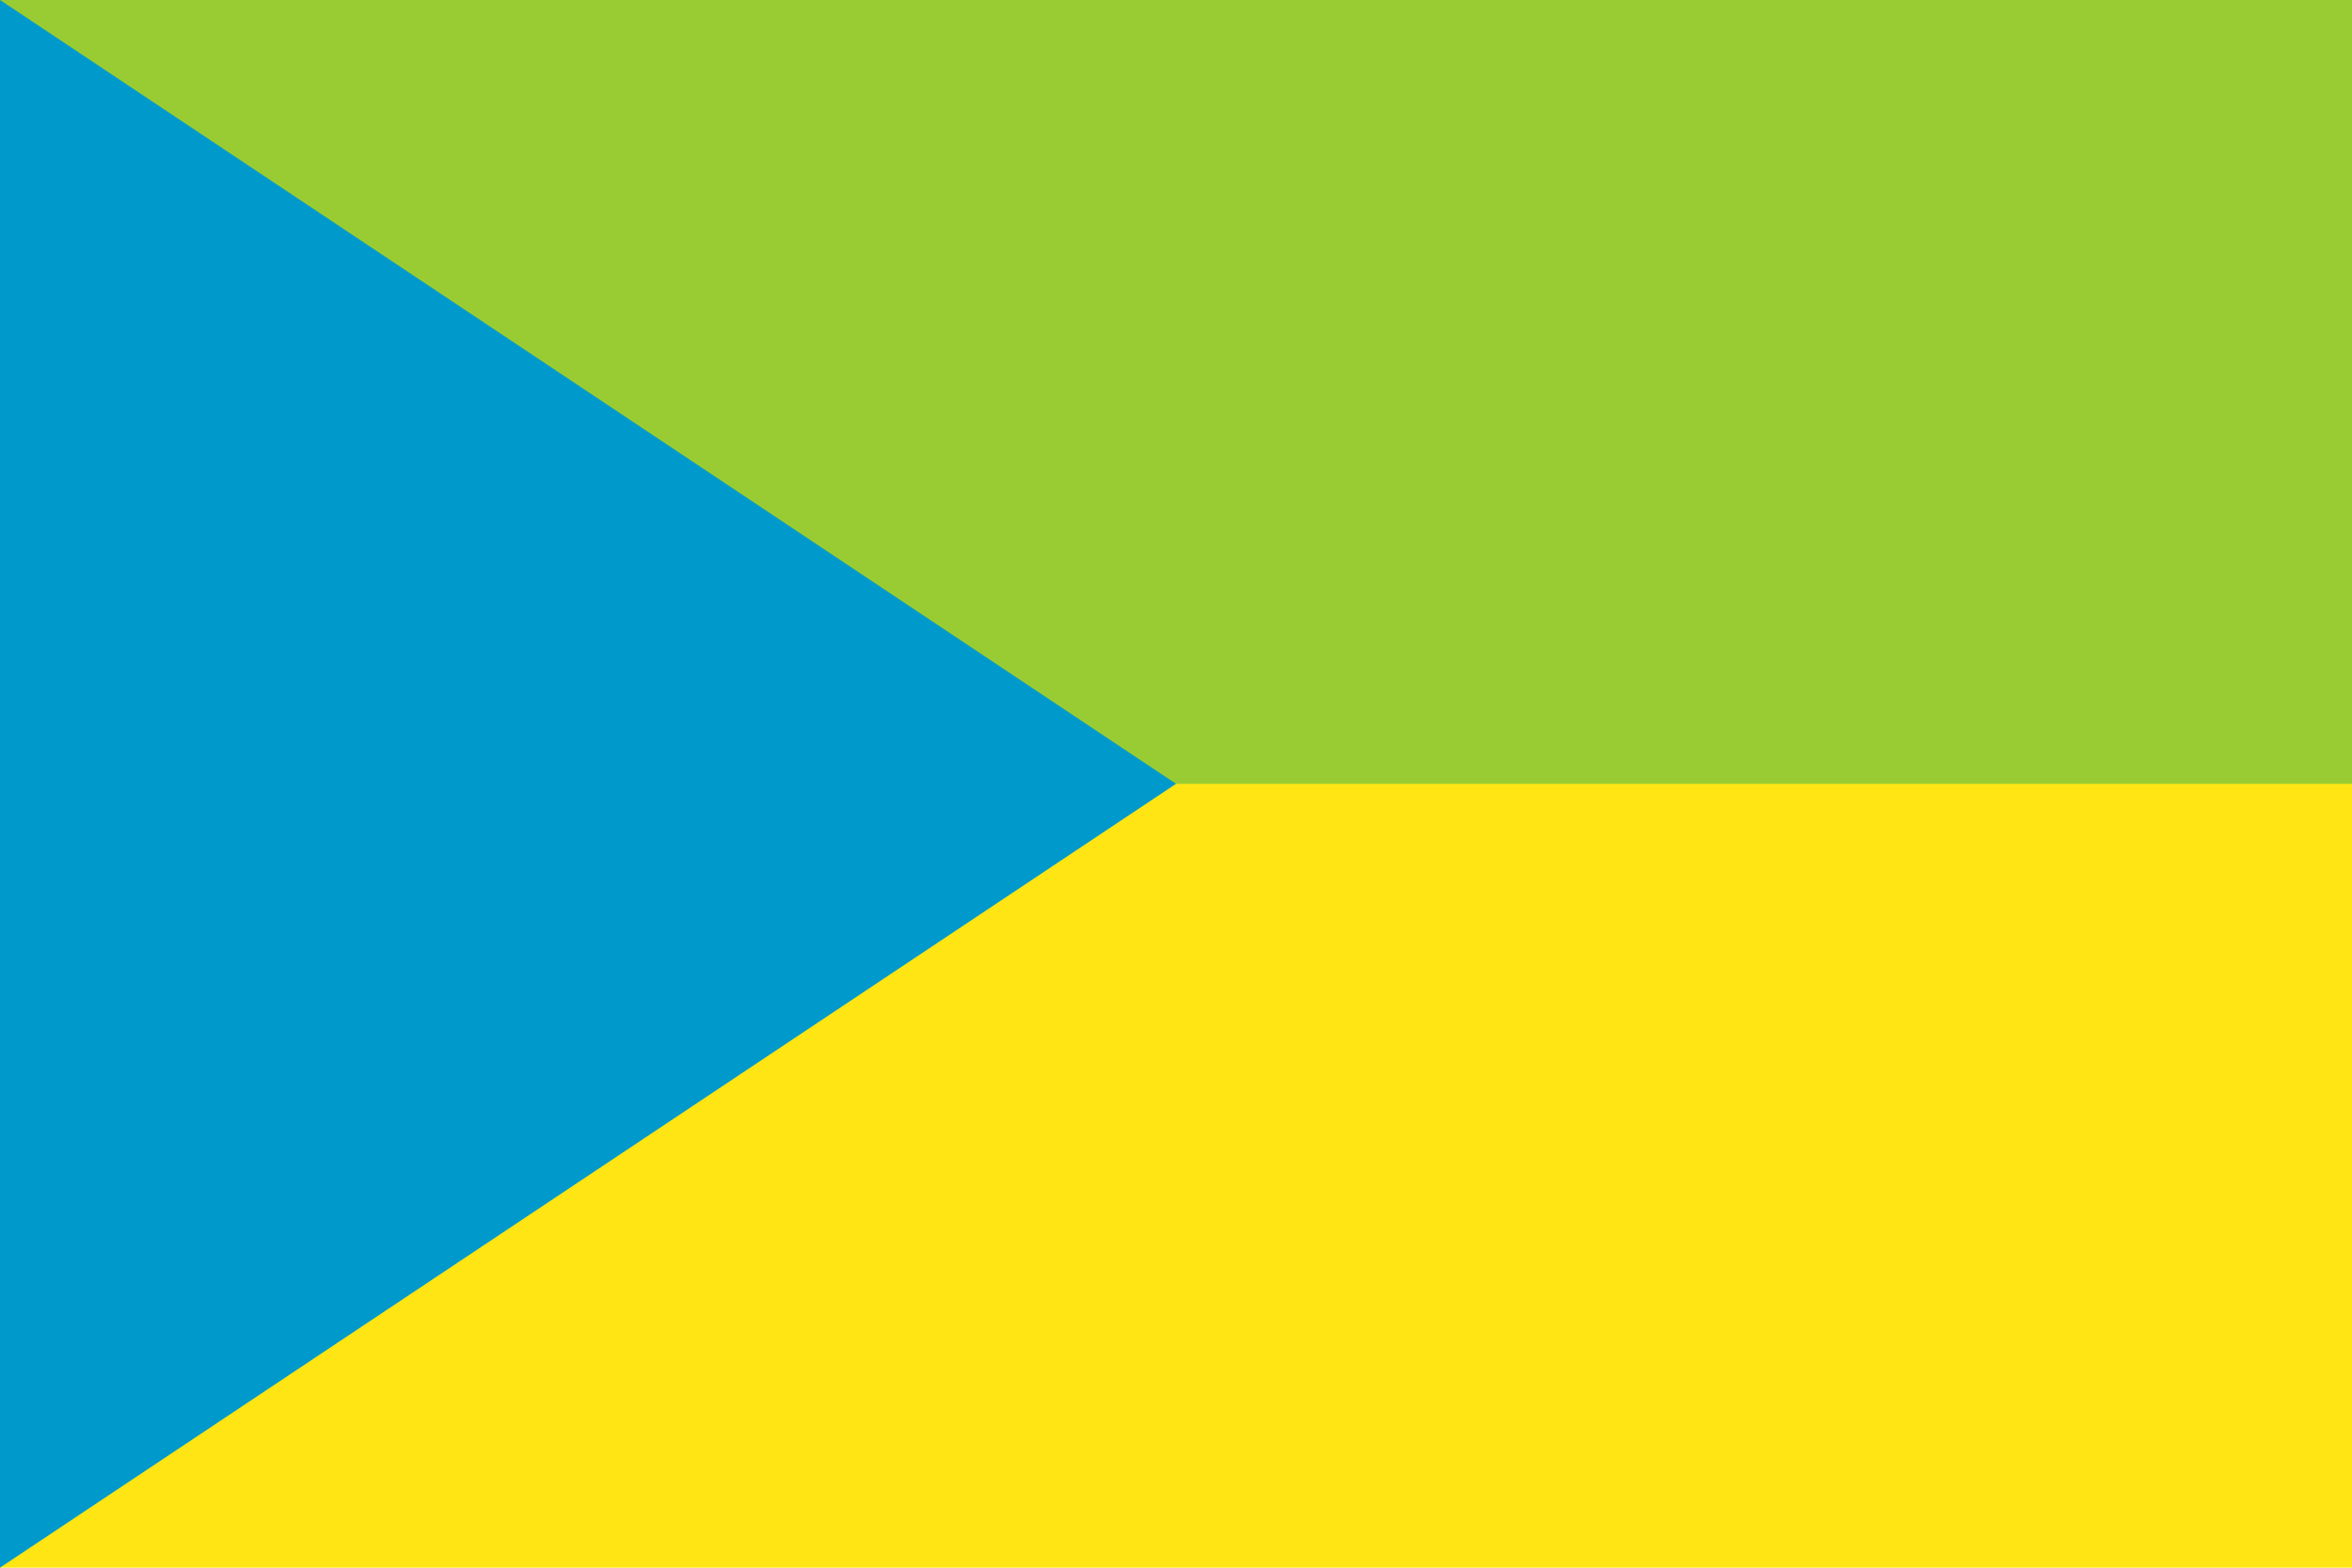
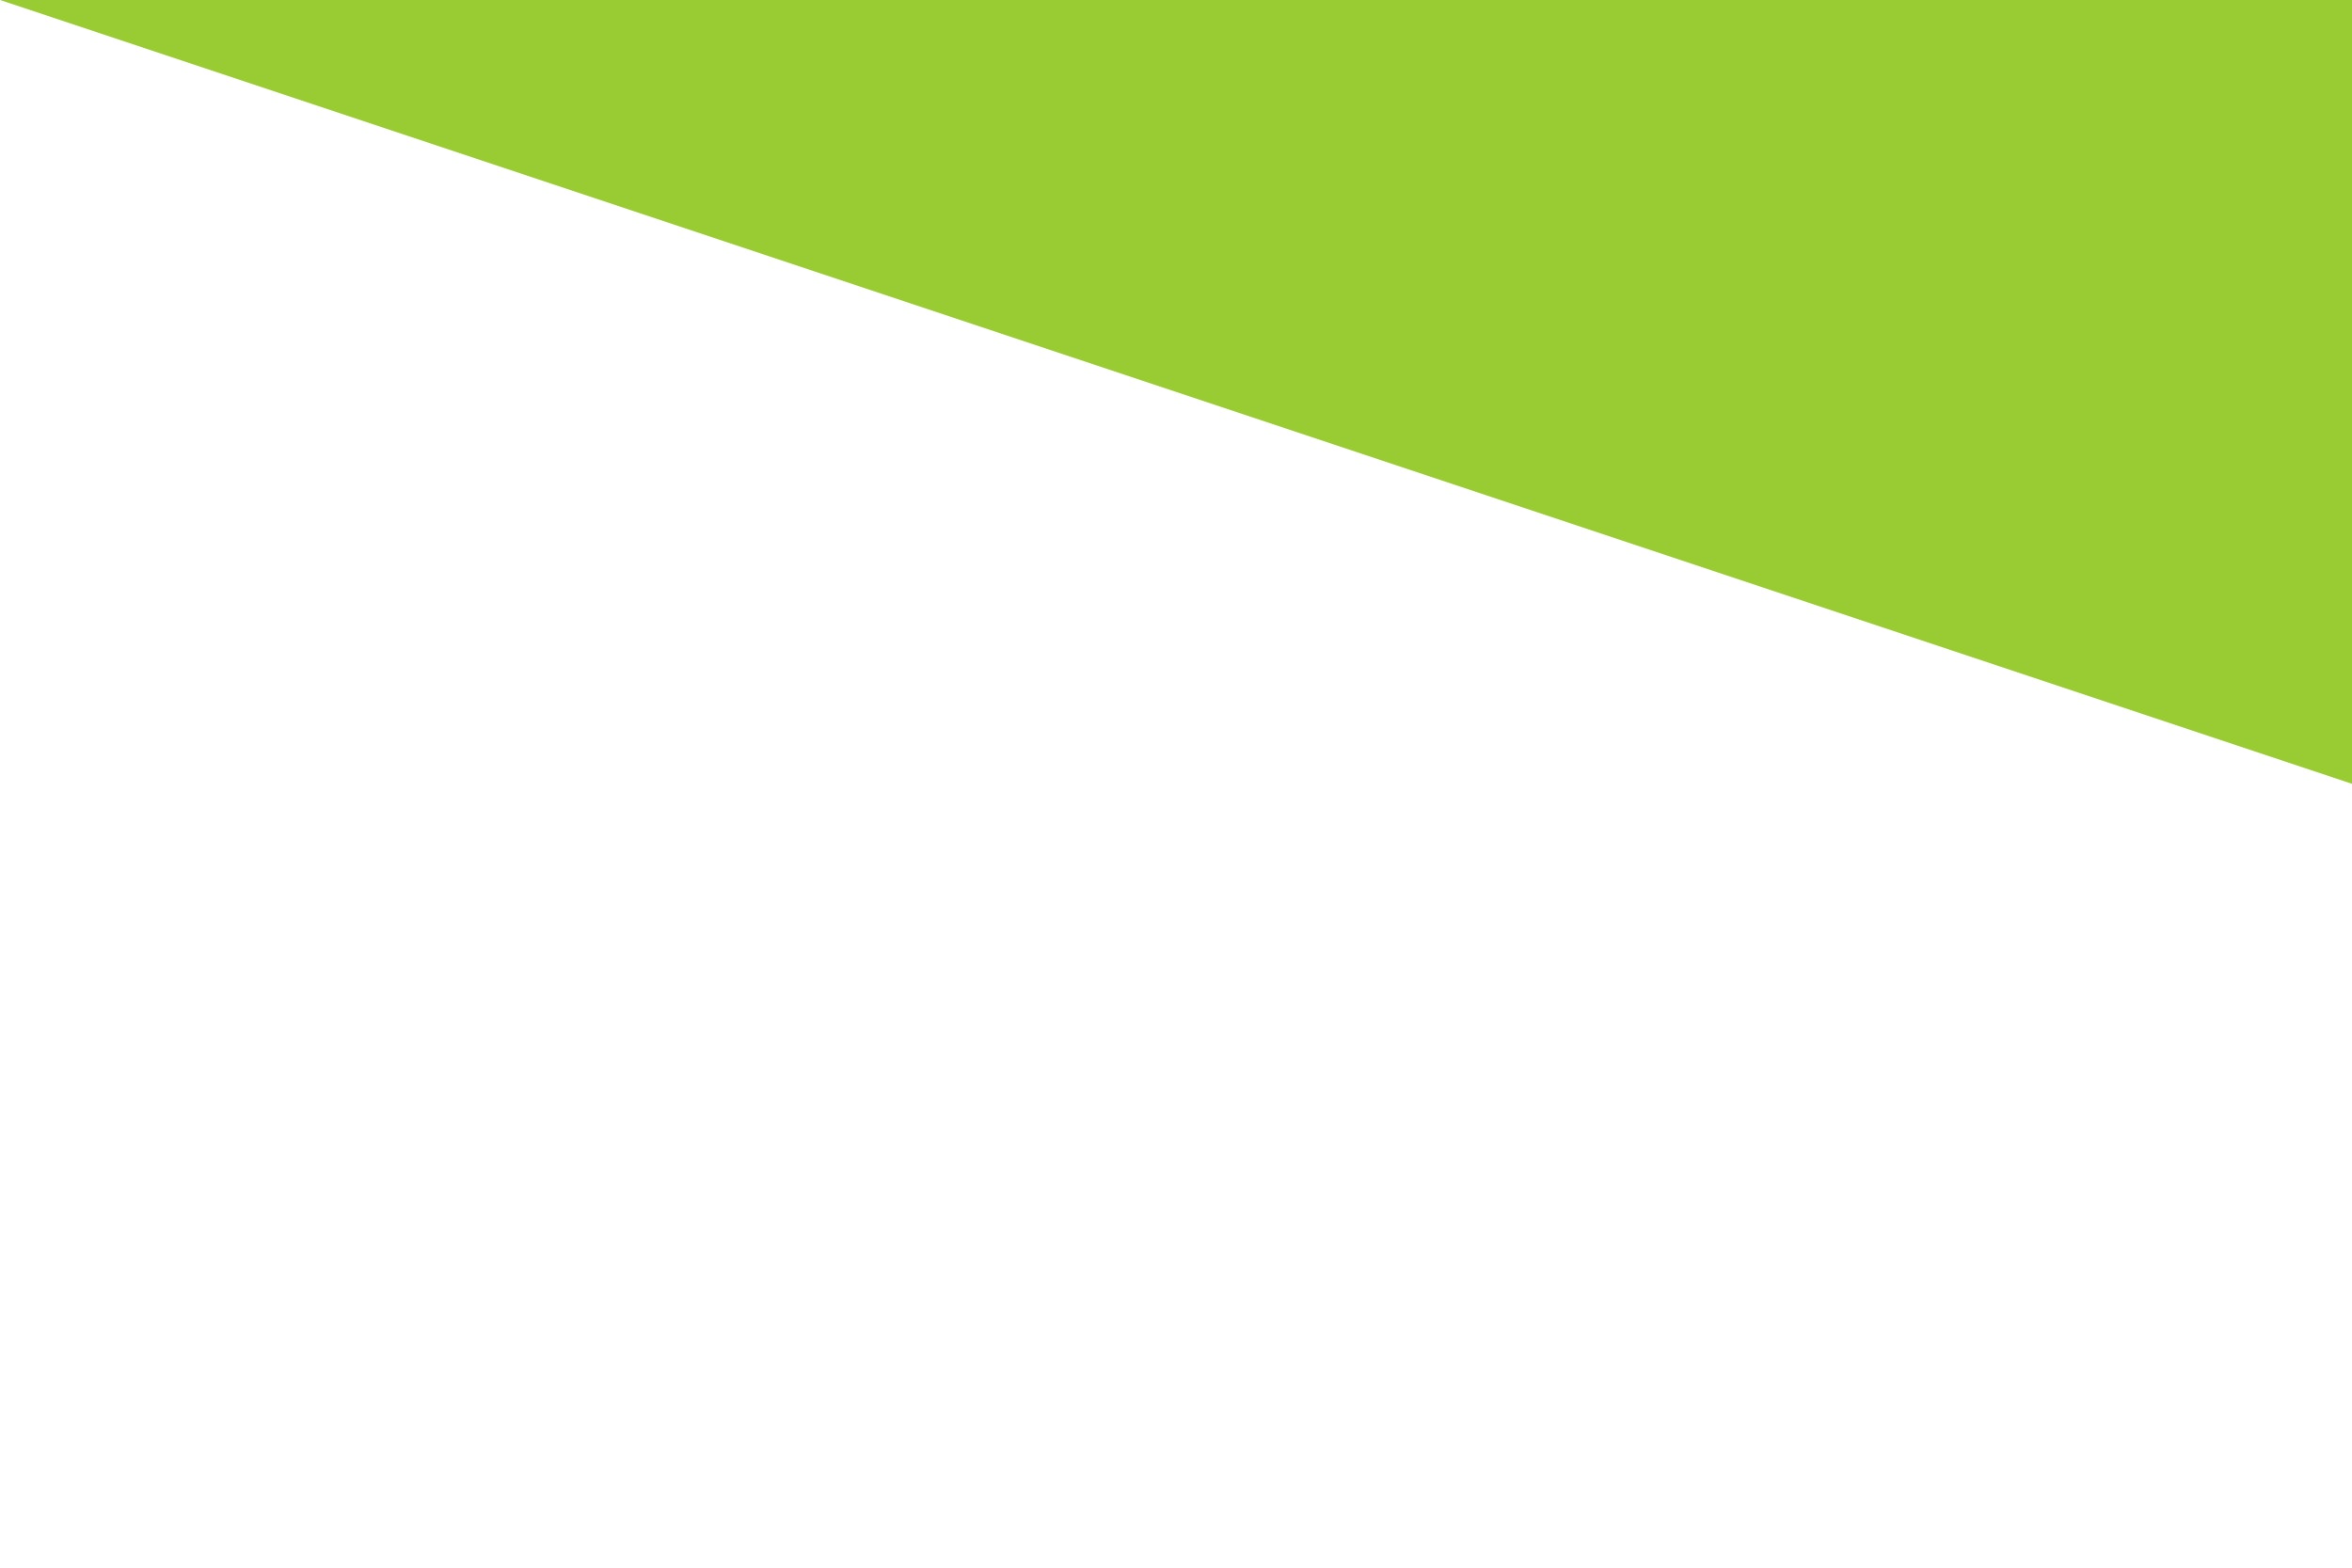
<svg xmlns="http://www.w3.org/2000/svg" width="900" height="600" version="1.0">
-   <path fill="#ffe513" d="M0 0h900v600H0z" />
-   <path fill="#9c3" d="M0 0h900v300H0z" />
-   <path fill="#09c" d="M450 300 0 0v600z" />
+   <path fill="#9c3" d="M0 0h900v300z" />
</svg>